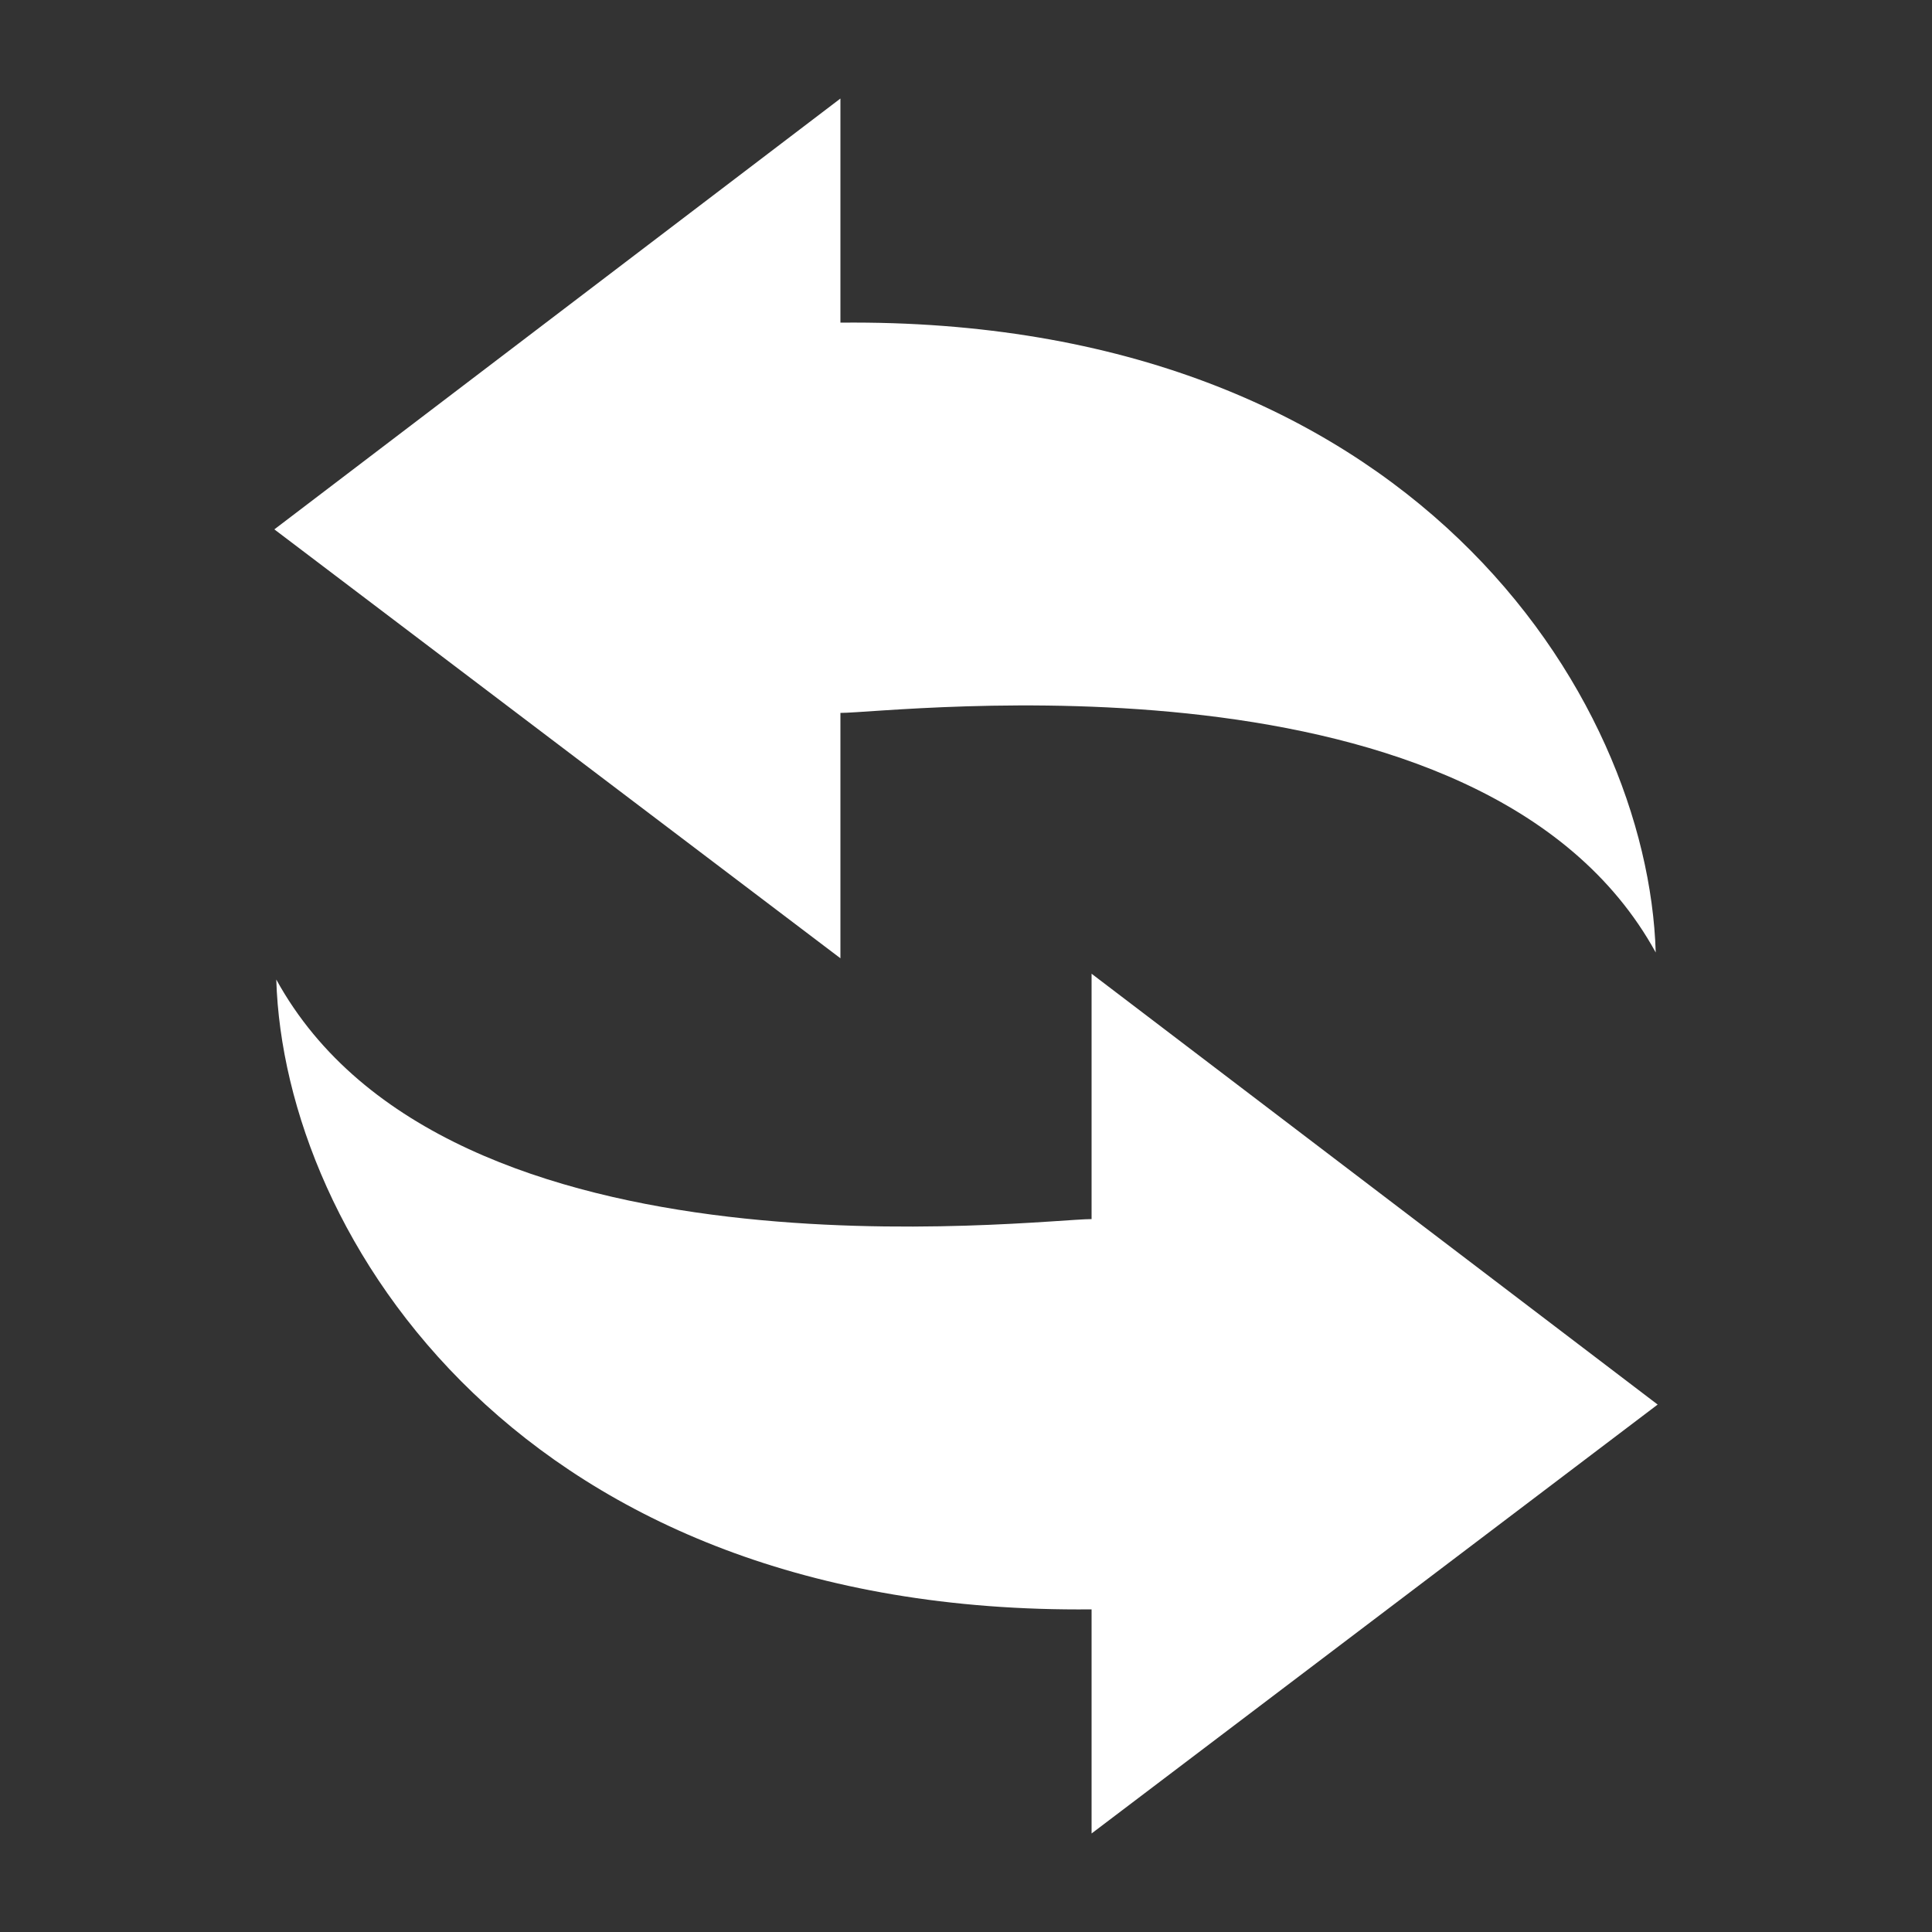
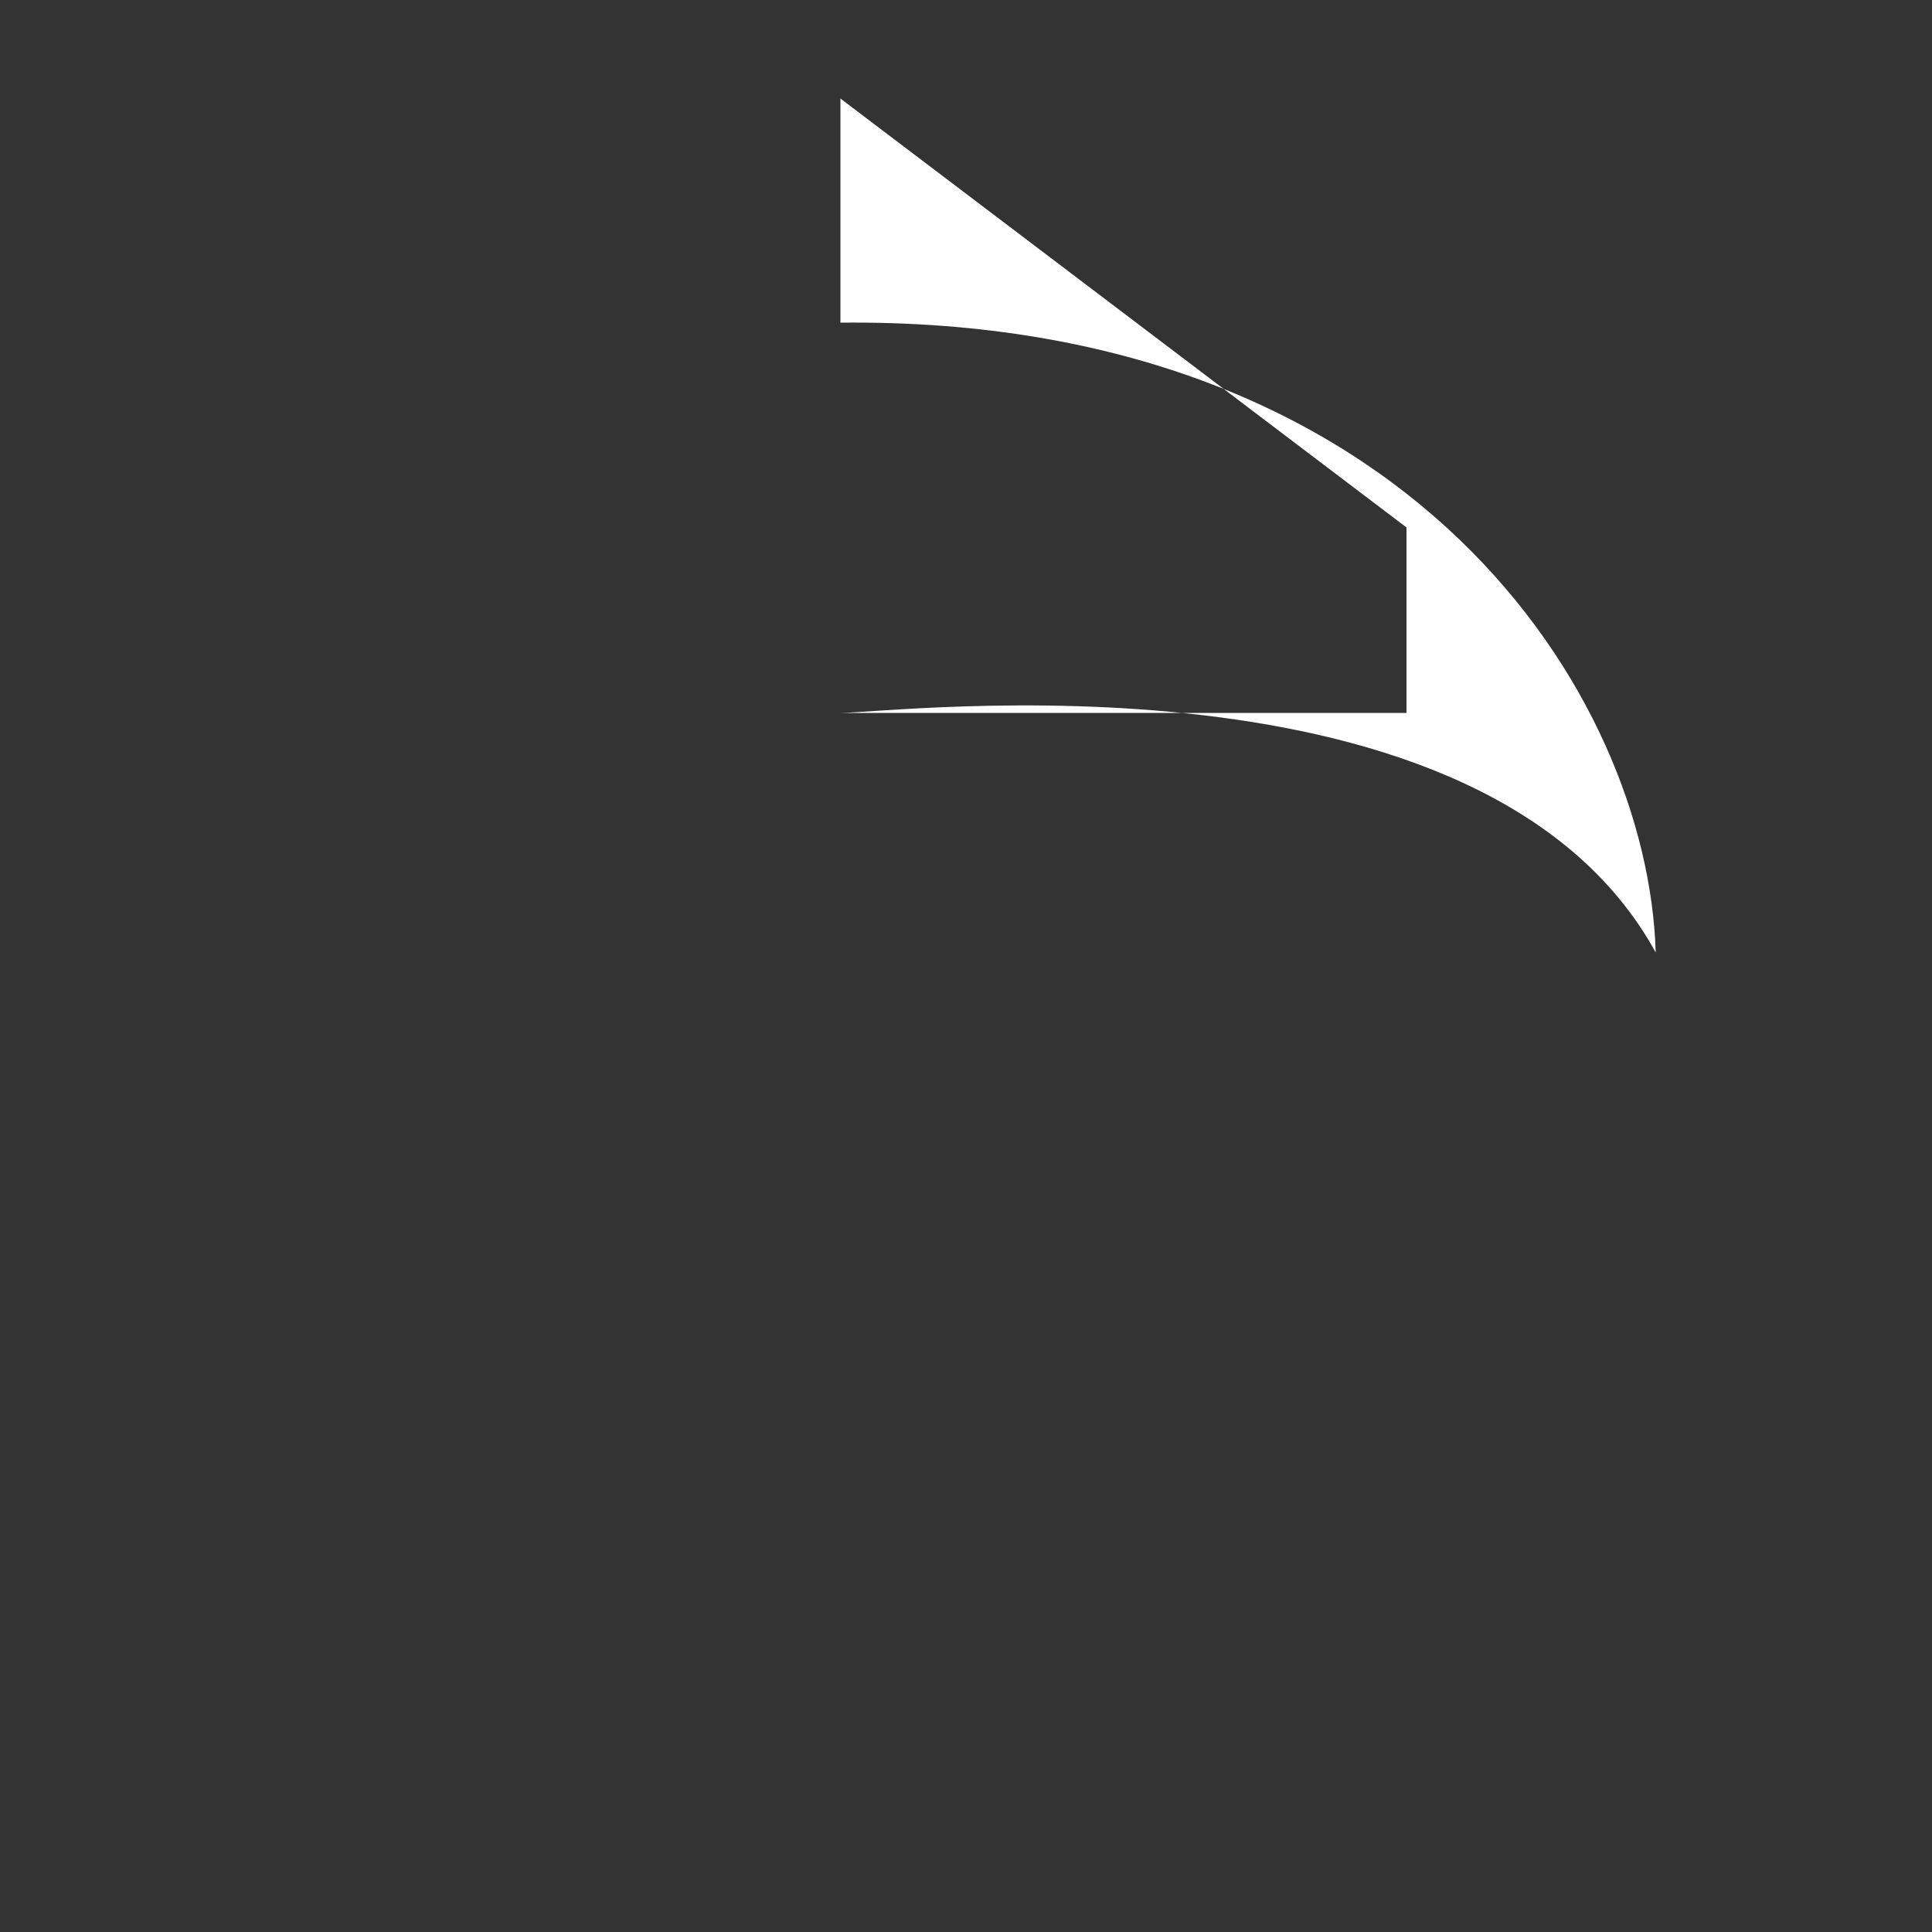
<svg xmlns="http://www.w3.org/2000/svg" version="1.1" id="レイヤー_1" x="0px" y="0px" width="100px" height="100px" viewBox="0 0 100 100" style="enable-background:new 0 0 100 100;" xml:space="preserve">
  <rect x="0" y="0" width="100" height="100" fill="#333333" stroke="none" />
  <style type="text/css">
	.st0{fill:#FFFFFF;}
</style>
-   <path class="st0" d="M43.5,36.9c2.8,0,33.3-3.8,42.2,12.4C85.3,36,73,16.4,43.5,16.7V5.1L14.2,27.4l29.3,22.2V36.9L43.5,36.9z" />
-   <path class="st0" d="M56.5,63.1c-2.8,0-33.3,3.8-42.2-12.4C14.7,64,27,83.6,56.5,83.3v11.6l29.3-22.2L56.5,50.4V63.1z" />
+   <path class="st0" d="M43.5,36.9c2.8,0,33.3-3.8,42.2,12.4C85.3,36,73,16.4,43.5,16.7V5.1l29.3,22.2V36.9L43.5,36.9z" />
</svg>